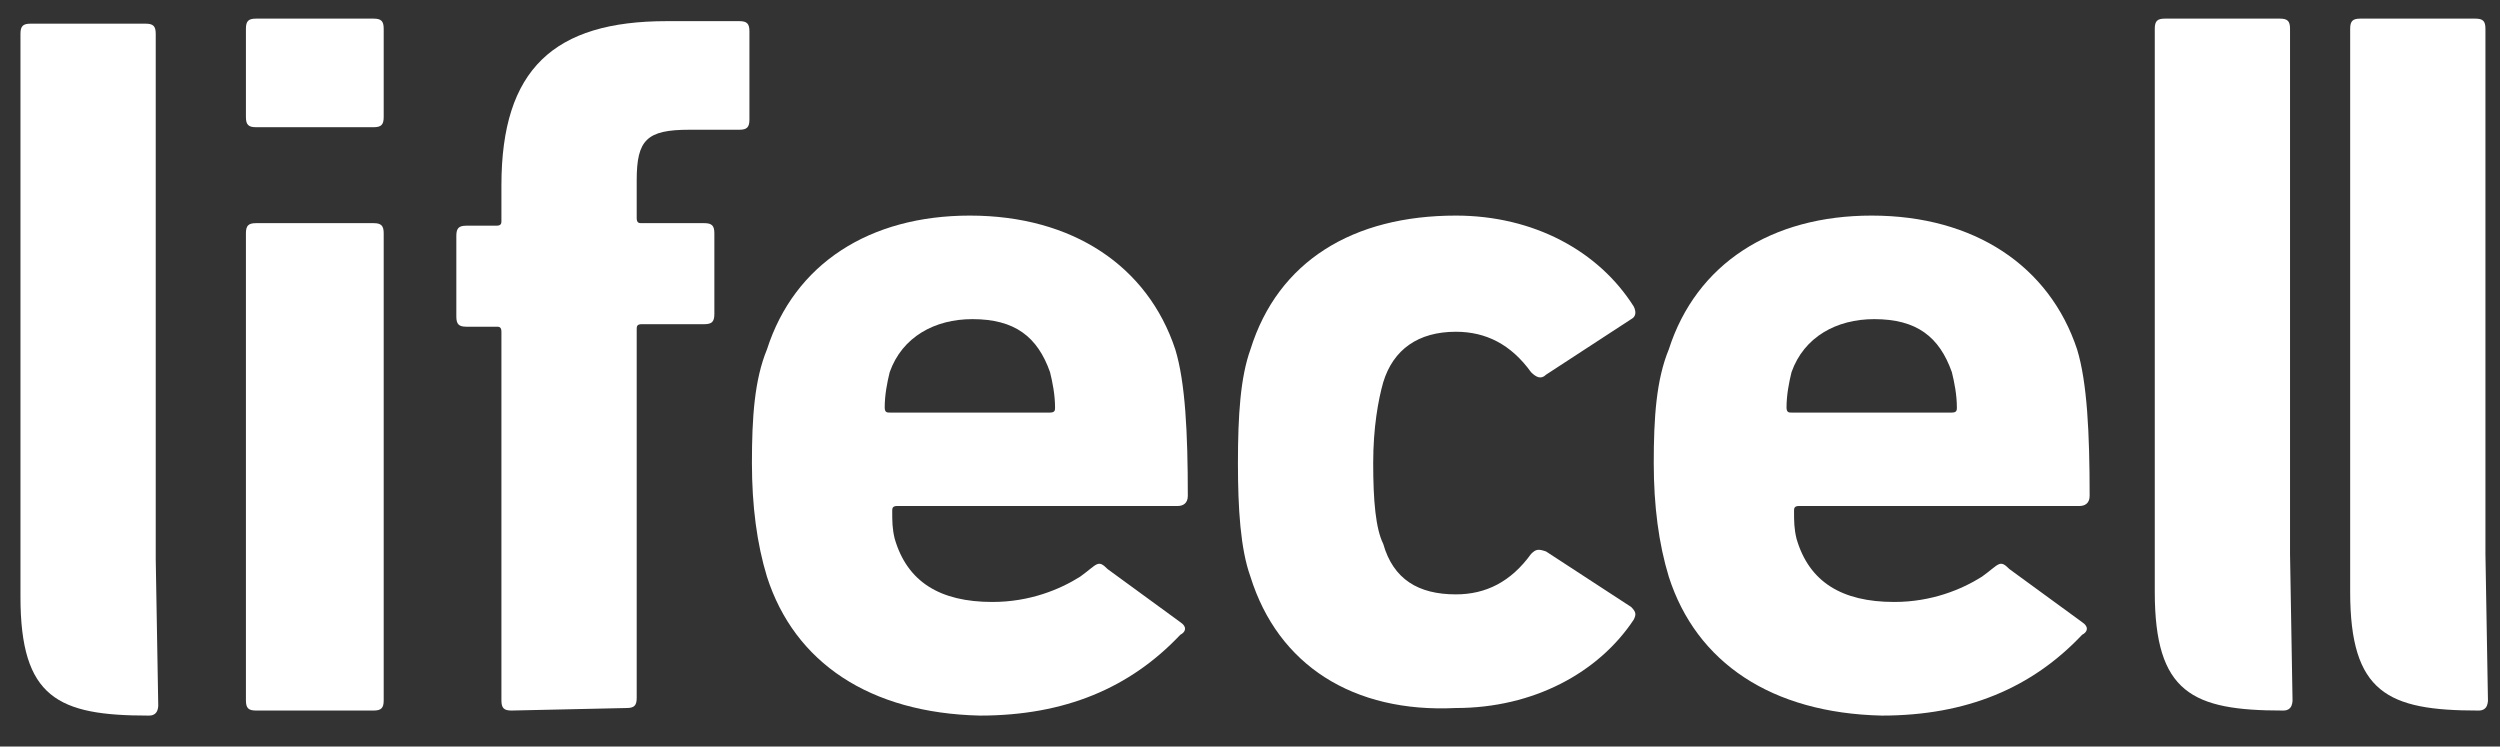
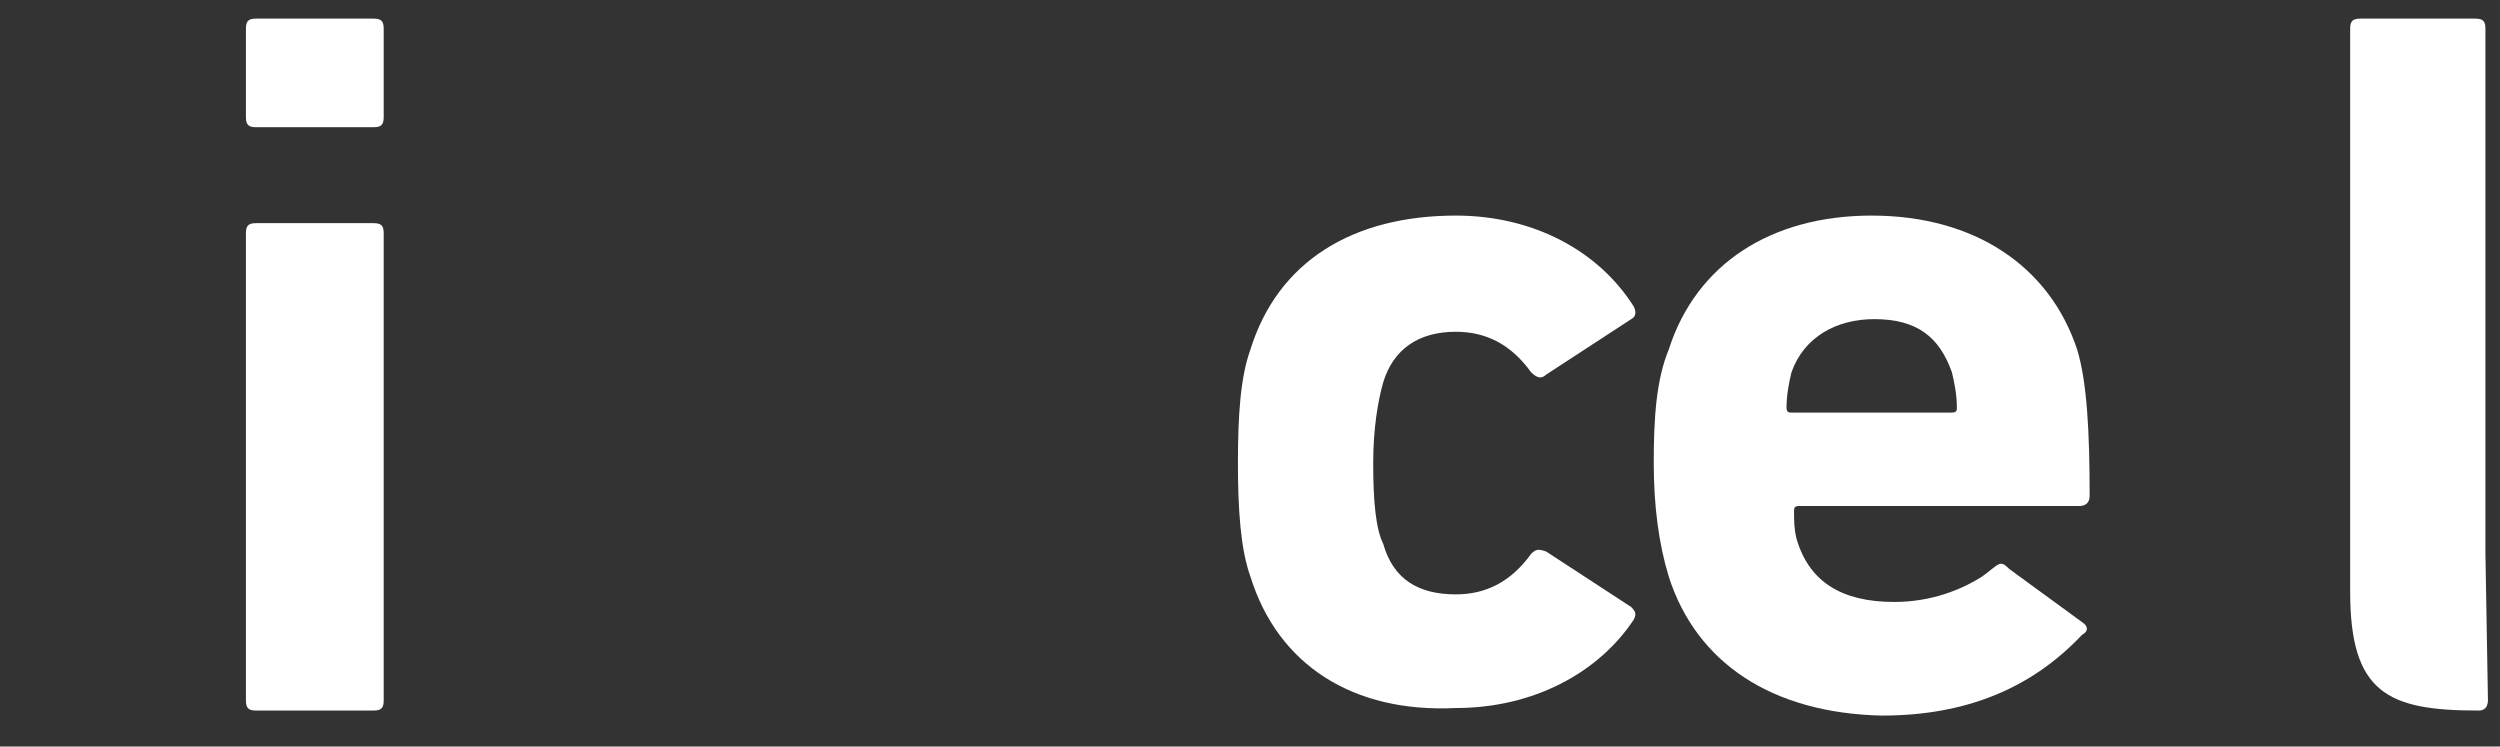
<svg xmlns="http://www.w3.org/2000/svg" width="144" height="43" viewBox="0 0 144 43" fill="none">
  <rect x="0" y="0" width="144" height="43" fill="#333333" stroke="none" />
-   <path d="M131.906 31.909V29.582C131.906 29.291 131.906 1.655 131.906 1.655C131.906 1.218 131.762 1.073 131.329 1.073H124.692C124.259 1.073 124.115 1.218 124.115 1.655V34.091C124.115 39.909 126.279 40.927 131.473 40.927C131.618 40.927 131.762 40.927 131.906 40.782C132.051 40.636 132.05 40.345 132.05 40.345L131.906 31.909Z" fill="white" />
-   <path d="M8.97 32.2V29.873C8.97 29.582 8.97 1.945 8.97 1.945C8.97 1.509 8.826 1.364 8.393 1.364H1.756C1.323 1.364 1.179 1.509 1.179 1.945V34.382C1.179 40.2 3.343 41.218 8.538 41.218C8.682 41.218 8.826 41.218 8.97 41.073C9.115 40.927 9.115 40.636 9.115 40.636L8.97 32.2Z" fill="white" />
-   <path d="M29.459 40.927C29.026 40.927 28.882 40.782 28.882 40.345V19.109C28.882 18.818 28.738 18.818 28.594 18.818H26.862C26.429 18.818 26.285 18.673 26.285 18.236V13.582C26.285 13.145 26.429 13 26.862 13H28.594C28.882 13 28.882 12.854 28.882 12.709V10.673C28.882 3.982 31.912 1.218 38.405 1.218H42.59C43.023 1.218 43.167 1.364 43.167 1.8V6.891C43.167 7.327 43.023 7.473 42.59 7.473H39.704C37.251 7.473 36.674 8.054 36.674 10.382V12.563C36.674 12.854 36.818 12.854 36.962 12.854H40.57C41.003 12.854 41.147 13 41.147 13.436V18.091C41.147 18.527 41.003 18.673 40.57 18.673H36.962C36.674 18.673 36.674 18.818 36.674 18.963V40.2C36.674 40.636 36.53 40.782 36.097 40.782L29.459 40.927Z" fill="white" />
  <path d="M14.742 7.327C14.309 7.327 14.165 7.182 14.165 6.745V1.655C14.165 1.218 14.309 1.073 14.742 1.073H21.524C21.956 1.073 22.101 1.218 22.101 1.655V6.745C22.101 7.182 21.956 7.327 21.524 7.327H14.742ZM14.742 40.927C14.309 40.927 14.165 40.782 14.165 40.345V13.436C14.165 13 14.309 12.854 14.742 12.854H21.524C21.956 12.854 22.101 13 22.101 13.436V40.345C22.101 40.782 21.956 40.927 21.524 40.927H14.742Z" fill="white" />
  <path d="M72.026 33.218C71.449 31.618 71.305 29.291 71.305 26.673C71.305 23.909 71.449 21.727 72.026 20.127C73.613 15.036 77.942 12.418 83.858 12.418C88.331 12.418 92.083 14.454 94.103 17.654C94.247 17.945 94.247 18.236 93.958 18.382L89.052 21.582C88.764 21.873 88.475 21.727 88.187 21.436C87.032 19.836 85.59 19.109 83.858 19.109C81.694 19.109 80.251 20.127 79.674 22.018C79.385 23.036 79.096 24.636 79.096 26.673C79.096 28.855 79.241 30.454 79.674 31.327C80.251 33.364 81.694 34.236 83.858 34.236C85.59 34.236 87.032 33.509 88.187 31.909C88.475 31.618 88.62 31.618 89.052 31.764L93.958 34.964C94.247 35.255 94.247 35.4 94.103 35.691C92.083 38.745 88.331 40.782 83.858 40.782C77.942 41.073 73.613 38.309 72.026 33.218Z" fill="white" />
  <path d="M96.122 33.218C95.545 31.327 95.256 29.145 95.256 26.673C95.256 24.055 95.401 21.873 96.122 20.127C97.709 15.182 102.038 12.418 107.81 12.418C113.726 12.418 118.054 15.327 119.642 20.127C120.219 22.018 120.363 24.927 120.363 28.564C120.363 29 120.074 29.145 119.786 29.145H103.625C103.337 29.145 103.337 29.291 103.337 29.436C103.337 30.018 103.337 30.454 103.481 31.036C104.202 33.509 106.078 34.673 109.108 34.673C111.273 34.673 113.004 33.945 114.158 33.218C115.169 32.491 115.169 32.2 115.746 32.782L119.93 35.836C120.363 36.127 120.219 36.418 119.93 36.563C117.044 39.618 113.293 41.218 108.387 41.218C102.038 41.073 97.709 38.163 96.122 33.218ZM112.427 23.764C112.716 23.764 112.716 23.618 112.716 23.473C112.716 22.745 112.571 22.018 112.427 21.436C111.706 19.4 110.407 18.382 107.954 18.382C105.79 18.382 103.914 19.4 103.192 21.436C103.048 22.018 102.904 22.745 102.904 23.473C102.904 23.764 103.048 23.764 103.192 23.764H112.427Z" fill="white" />
-   <path d="M44.177 33.218C43.6 31.327 43.311 29.145 43.311 26.673C43.311 24.055 43.456 21.873 44.177 20.127C45.764 15.182 50.093 12.418 55.865 12.418C61.781 12.418 66.109 15.327 67.697 20.127C68.274 22.018 68.418 24.927 68.418 28.564C68.418 29 68.129 29.145 67.841 29.145H51.68C51.392 29.145 51.392 29.291 51.392 29.436C51.392 30.018 51.392 30.454 51.536 31.036C52.258 33.509 54.133 34.673 57.163 34.673C59.328 34.673 61.059 33.945 62.214 33.218C63.224 32.491 63.224 32.2 63.801 32.782L67.985 35.836C68.418 36.127 68.274 36.418 67.985 36.563C65.099 39.618 61.348 41.218 56.442 41.218C50.093 41.073 45.764 38.163 44.177 33.218ZM60.482 23.764C60.771 23.764 60.771 23.618 60.771 23.473C60.771 22.745 60.626 22.018 60.482 21.436C59.761 19.4 58.462 18.382 56.009 18.382C53.845 18.382 51.969 19.4 51.247 21.436C51.103 22.018 50.959 22.745 50.959 23.473C50.959 23.764 51.103 23.764 51.247 23.764H60.482Z" fill="white" />
  <path d="M143.161 31.909V29.582C143.161 29.291 143.161 1.655 143.161 1.655C143.161 1.218 143.017 1.073 142.584 1.073H135.947C135.514 1.073 135.37 1.218 135.37 1.655V34.091C135.37 39.909 137.534 40.927 142.728 40.927C142.873 40.927 143.017 40.927 143.161 40.782C143.306 40.636 143.306 40.345 143.306 40.345L143.161 31.909Z" fill="white" />
</svg>